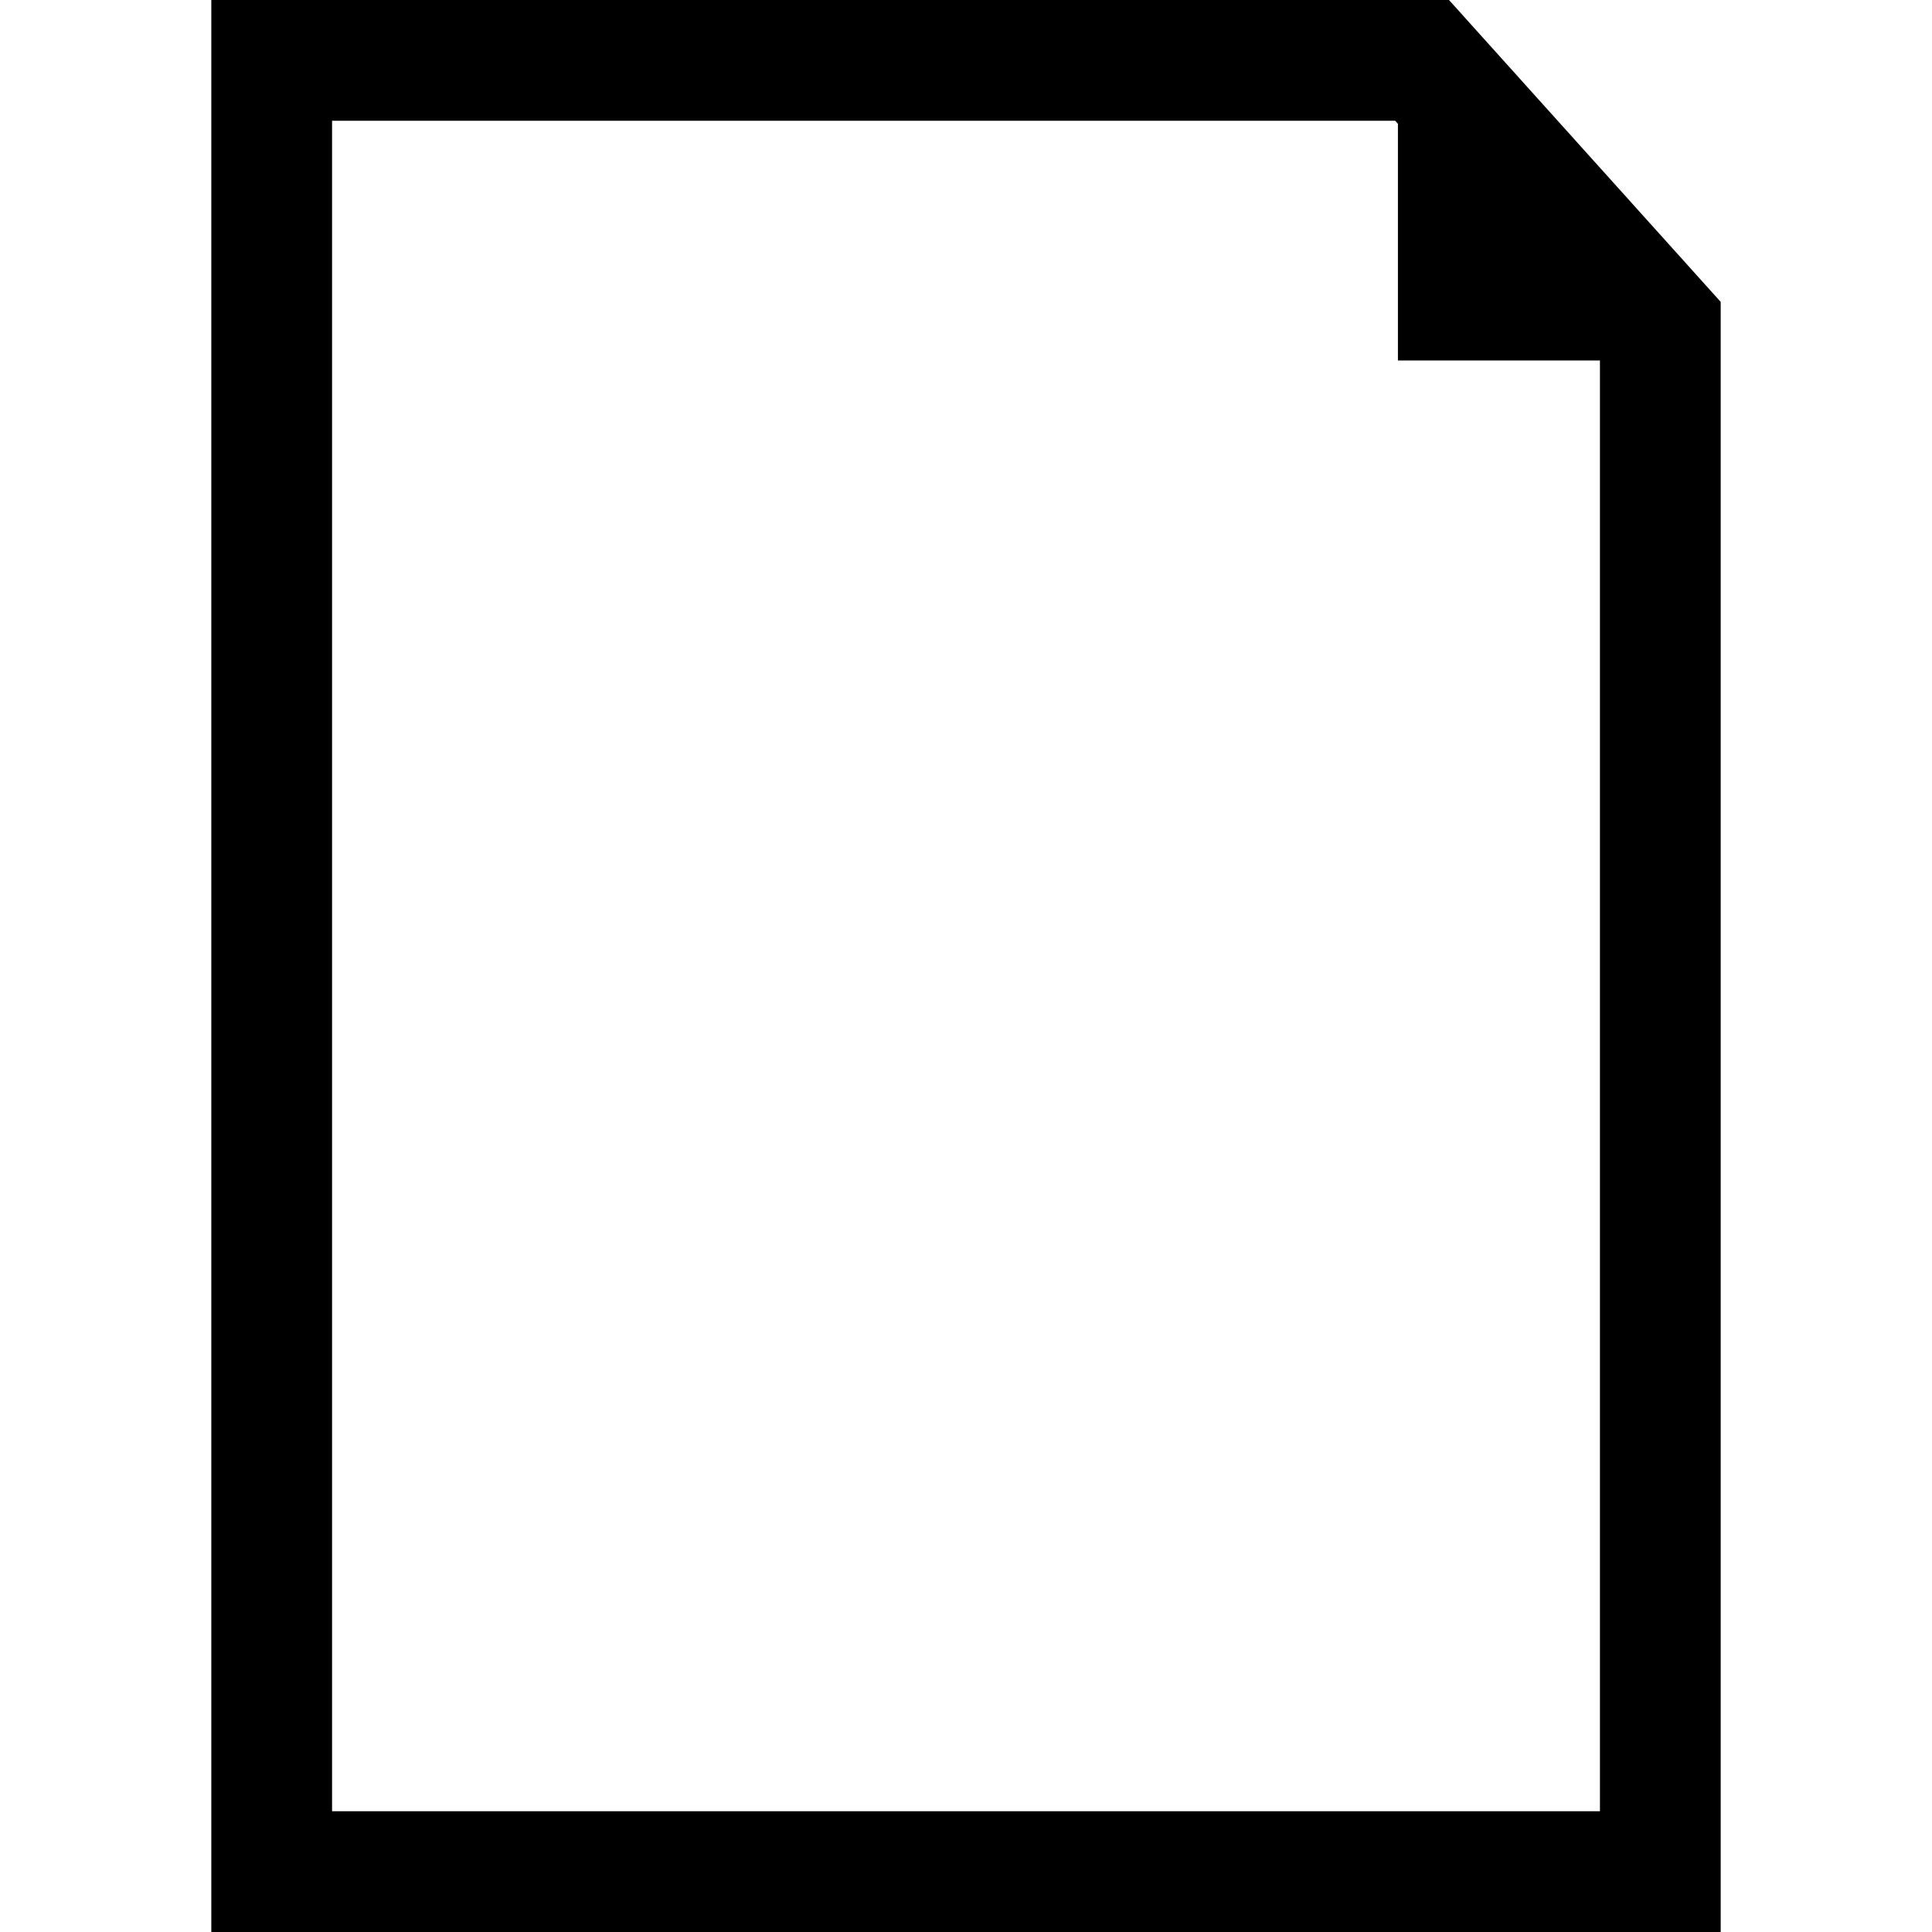
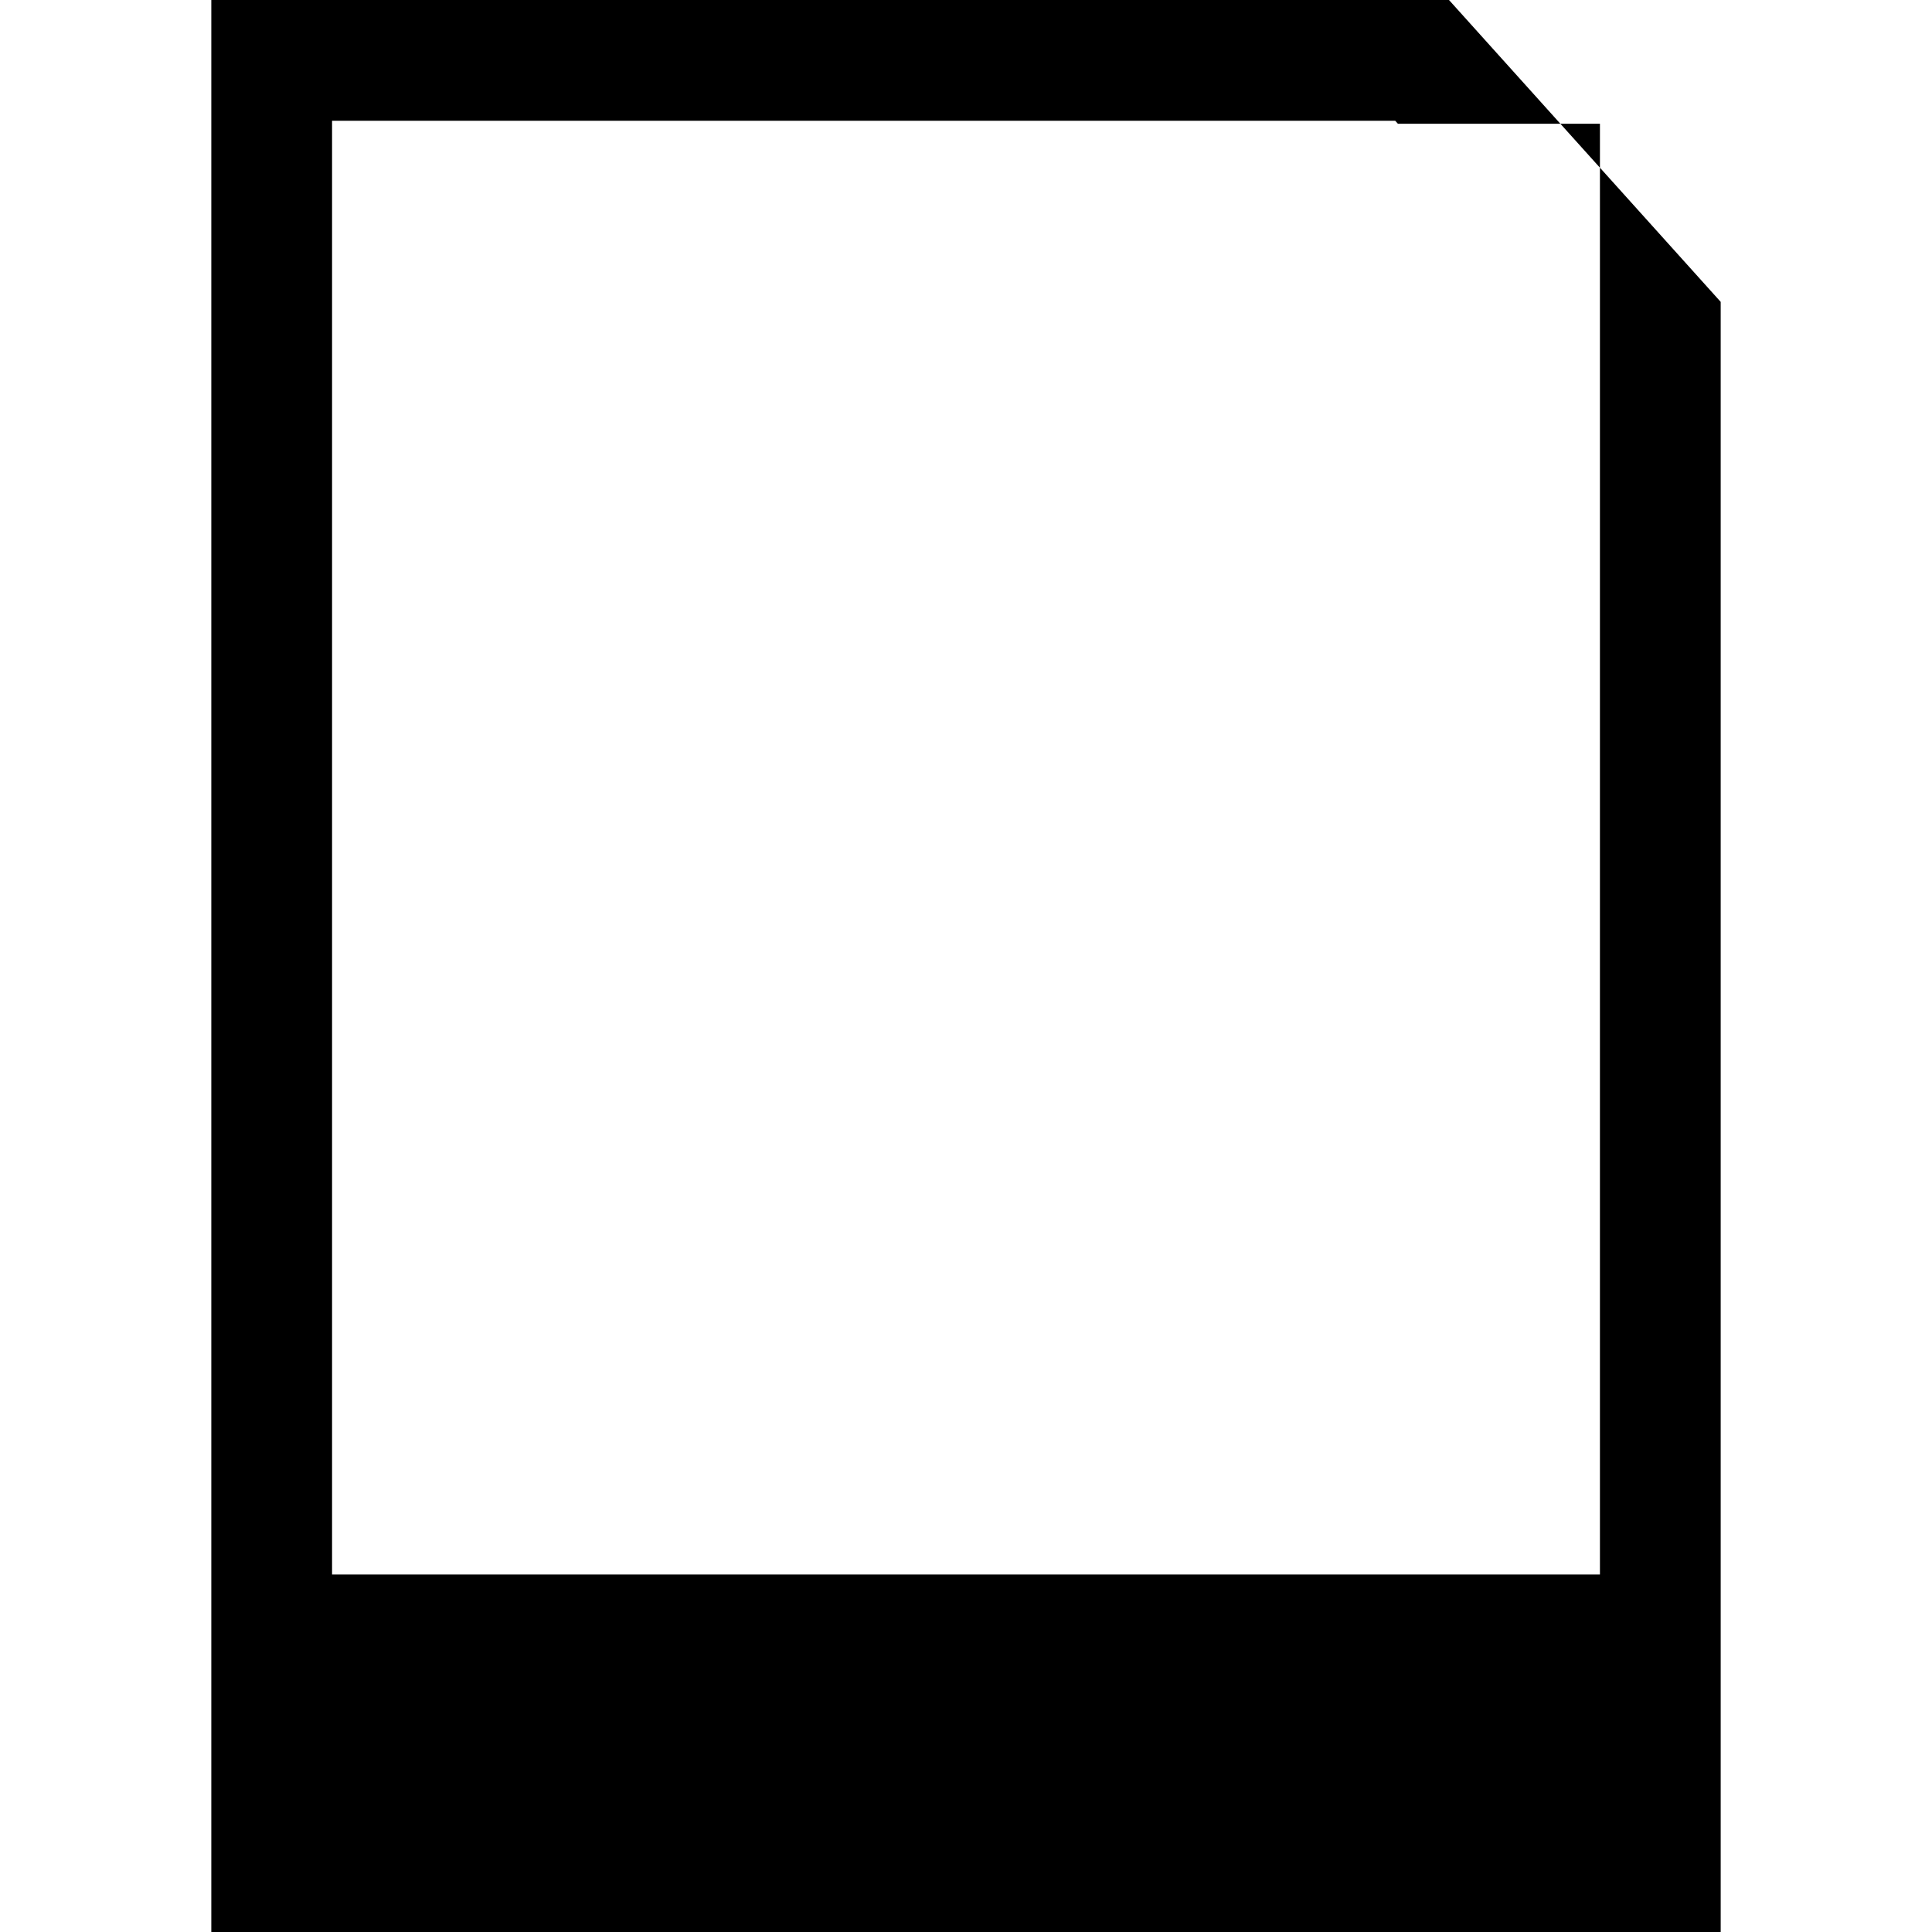
<svg xmlns="http://www.w3.org/2000/svg" fill="#000000" height="800px" width="800px" version="1.1" id="Capa_1" viewBox="0 0 490 490" xml:space="preserve">
  <g id="Business_1_Bold_26_">
-     <path d="M53.594,0v490h382.813V76.563L367.5,0H53.594z M84.219,459.375V30.625h269.638l0.689,0.766v60.04h51.236v367.944H84.219z" />
+     <path d="M53.594,0v490h382.813V76.563L367.5,0H53.594z M84.219,459.375V30.625h269.638l0.689,0.766h51.236v367.944H84.219z" />
  </g>
</svg>